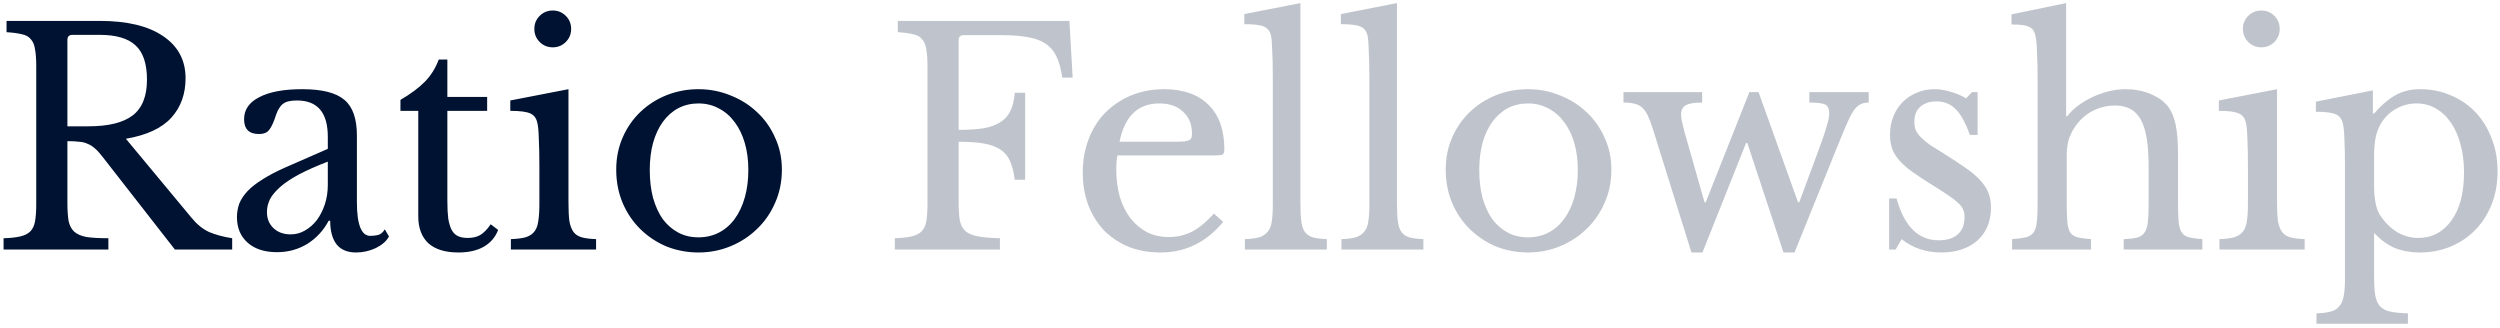
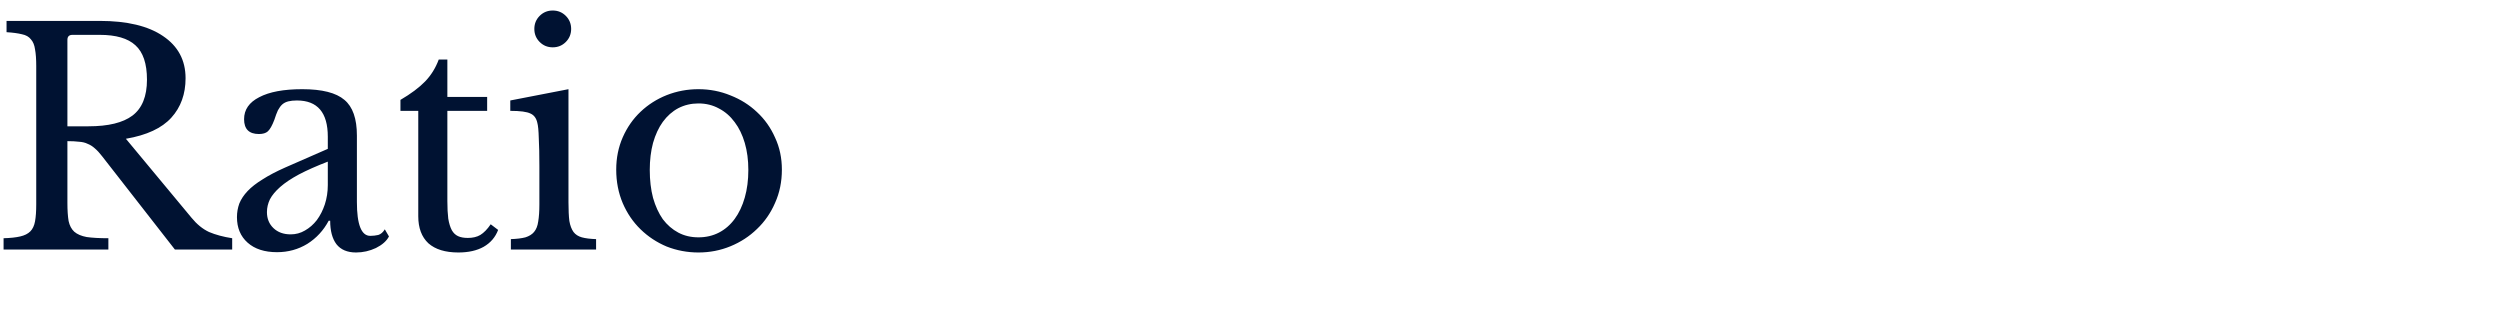
<svg xmlns="http://www.w3.org/2000/svg" width="511" height="67" viewBox="0 0 511 67" fill="none">
  <path d="M37.93 15.985C37.93 19.222 36.959 21.912 35.017 24.056C33.075 26.2 29.981 27.637 25.733 28.365L39.144 44.507C40.236 45.842 41.43 46.813 42.724 47.42C44.059 47.986 45.637 48.411 47.458 48.694V51H35.746L20.878 31.945C20.352 31.257 19.846 30.711 19.361 30.307C18.916 29.902 18.43 29.599 17.904 29.396C17.419 29.154 16.832 29.012 16.145 28.972C15.497 28.891 14.708 28.85 13.778 28.85V41.473C13.778 42.969 13.859 44.203 14.021 45.174C14.223 46.105 14.607 46.833 15.174 47.359C15.78 47.885 16.63 48.249 17.722 48.451C18.855 48.613 20.332 48.694 22.152 48.694V51H0.731V48.694C2.147 48.654 3.28 48.532 4.129 48.33C5.019 48.128 5.707 47.784 6.192 47.298C6.678 46.813 7.002 46.125 7.163 45.235C7.325 44.345 7.406 43.192 7.406 41.776V13.497C7.406 12.081 7.325 10.948 7.163 10.099C7.042 9.209 6.759 8.521 6.314 8.036C5.909 7.51 5.302 7.166 4.493 7.004C3.684 6.802 2.632 6.66 1.338 6.579V4.273H20.392C25.975 4.273 30.284 5.305 33.318 7.368C36.393 9.431 37.93 12.304 37.93 15.985ZM13.778 25.816H18.087C22.132 25.816 25.126 25.088 27.068 23.631C29.05 22.134 30.041 19.687 30.041 16.289C30.041 13.012 29.252 10.665 27.675 9.249C26.137 7.833 23.71 7.125 20.392 7.125H14.809C14.122 7.125 13.778 7.469 13.778 8.157V25.816ZM67.003 33.038C64.697 33.928 62.735 34.797 61.117 35.647C59.539 36.496 58.265 37.346 57.294 38.196C56.323 39.045 55.615 39.895 55.17 40.744C54.765 41.594 54.563 42.464 54.563 43.354C54.563 44.689 55.008 45.781 55.898 46.631C56.788 47.48 57.961 47.905 59.418 47.905C60.469 47.905 61.441 47.642 62.331 47.116C63.261 46.59 64.07 45.882 64.758 44.992C65.446 44.062 65.992 42.99 66.396 41.776C66.801 40.522 67.003 39.207 67.003 37.831V33.038ZM67.003 30.428V27.94C67.003 23.004 64.9 20.537 60.692 20.537C60.004 20.537 59.418 20.597 58.932 20.719C58.447 20.84 58.042 21.042 57.718 21.325C57.395 21.609 57.092 22.013 56.808 22.539C56.566 23.065 56.323 23.712 56.08 24.481C55.635 25.654 55.19 26.443 54.745 26.848C54.34 27.212 53.734 27.394 52.925 27.394C50.902 27.394 49.89 26.382 49.89 24.36C49.89 22.418 50.922 20.921 52.985 19.869C55.048 18.777 57.981 18.23 61.784 18.23C65.83 18.23 68.702 18.959 70.401 20.415C72.101 21.831 72.95 24.259 72.95 27.697V41.291C72.95 45.903 73.861 48.209 75.681 48.209C76.248 48.209 76.794 48.148 77.32 48.026C77.846 47.865 78.29 47.48 78.655 46.873L79.504 48.33C79.019 49.26 78.129 50.049 76.834 50.697C75.54 51.303 74.184 51.607 72.768 51.607C70.988 51.607 69.653 51.041 68.763 49.908C67.913 48.775 67.489 47.177 67.489 45.114H67.185C66.133 47.096 64.677 48.674 62.816 49.847C60.955 50.98 58.892 51.546 56.626 51.546C54.078 51.546 52.075 50.899 50.618 49.604C49.162 48.31 48.434 46.57 48.434 44.385C48.434 43.414 48.596 42.484 48.919 41.594C49.283 40.704 49.85 39.854 50.618 39.045C51.387 38.236 52.398 37.447 53.653 36.678C54.907 35.869 56.444 35.06 58.265 34.251L67.003 30.428ZM81.853 22.66V20.415C83.998 19.161 85.676 17.907 86.89 16.653C88.104 15.399 89.034 13.902 89.682 12.162H91.441V19.808H99.573V22.66H91.441V41.108C91.441 42.524 91.502 43.718 91.624 44.689C91.785 45.66 92.028 46.449 92.352 47.056C92.675 47.622 93.1 48.026 93.626 48.269C94.152 48.512 94.82 48.633 95.629 48.633C96.64 48.633 97.49 48.431 98.177 48.026C98.906 47.581 99.614 46.853 100.301 45.842L101.818 46.995C101.252 48.492 100.261 49.645 98.845 50.454C97.469 51.222 95.75 51.607 93.687 51.607C91.017 51.607 88.974 50.98 87.558 49.726C86.182 48.431 85.494 46.59 85.494 44.203V22.66H81.853ZM116.196 41.351C116.196 42.929 116.257 44.203 116.378 45.174C116.54 46.105 116.823 46.853 117.228 47.42C117.633 47.946 118.199 48.31 118.927 48.512C119.655 48.714 120.626 48.836 121.84 48.876V51H104.424V48.876C105.637 48.836 106.628 48.714 107.397 48.512C108.166 48.269 108.752 47.905 109.157 47.42C109.602 46.894 109.885 46.186 110.007 45.296C110.168 44.365 110.249 43.192 110.249 41.776V34.008C110.249 31.662 110.209 29.74 110.128 28.243C110.087 26.706 109.986 25.654 109.825 25.088C109.622 24.157 109.157 23.53 108.429 23.207C107.701 22.843 106.325 22.66 104.302 22.66V20.537L116.196 18.23V41.351ZM109.218 5.912C109.218 4.86 109.582 3.97 110.31 3.241C111.038 2.513 111.928 2.149 112.98 2.149C114.032 2.149 114.922 2.513 115.65 3.241C116.378 3.97 116.743 4.86 116.743 5.912C116.743 6.963 116.378 7.853 115.65 8.582C114.922 9.31 114.032 9.674 112.98 9.674C111.928 9.674 111.038 9.31 110.31 8.582C109.582 7.853 109.218 6.963 109.218 5.912ZM142.765 18.23C145.071 18.23 147.256 18.655 149.319 19.505C151.382 20.314 153.183 21.447 154.72 22.903C156.298 24.36 157.532 26.099 158.422 28.122C159.352 30.104 159.817 32.289 159.817 34.676C159.817 37.144 159.352 39.409 158.422 41.473C157.532 43.536 156.298 45.316 154.72 46.813C153.183 48.31 151.382 49.483 149.319 50.333C147.256 51.182 145.071 51.607 142.765 51.607C140.5 51.607 138.335 51.202 136.272 50.393C134.249 49.544 132.469 48.37 130.932 46.873C129.394 45.377 128.181 43.596 127.291 41.533C126.401 39.429 125.956 37.144 125.956 34.676C125.956 32.289 126.401 30.084 127.291 28.061C128.181 26.038 129.394 24.299 130.932 22.843C132.469 21.386 134.249 20.253 136.272 19.444C138.335 18.635 140.5 18.23 142.765 18.23ZM142.765 21.143C141.268 21.143 139.893 21.467 138.639 22.114C137.425 22.762 136.373 23.692 135.483 24.906C134.633 26.079 133.966 27.515 133.48 29.214C133.035 30.873 132.813 32.714 132.813 34.737C132.813 36.84 133.035 38.742 133.48 40.441C133.966 42.14 134.633 43.596 135.483 44.81C136.373 45.983 137.425 46.894 138.639 47.541C139.852 48.188 141.228 48.512 142.765 48.512C144.302 48.512 145.698 48.188 146.952 47.541C148.207 46.894 149.279 45.963 150.169 44.749C151.059 43.536 151.746 42.079 152.232 40.38C152.717 38.681 152.96 36.8 152.96 34.737C152.96 32.714 152.717 30.873 152.232 29.214C151.746 27.556 151.059 26.14 150.169 24.966C149.279 23.753 148.207 22.822 146.952 22.175C145.698 21.487 144.302 21.143 142.765 21.143Z" fill="#001232" />
-   <path d="M195.949 41.351C195.949 42.889 196.03 44.143 196.192 45.114C196.394 46.044 196.799 46.772 197.406 47.298C198.012 47.784 198.862 48.128 199.954 48.33C201.087 48.532 202.564 48.654 204.384 48.694V51H182.902V48.694C184.318 48.654 185.451 48.532 186.3 48.33C187.19 48.128 187.878 47.784 188.364 47.298C188.849 46.813 189.173 46.125 189.335 45.235C189.496 44.345 189.577 43.192 189.577 41.776V13.497C189.577 12.081 189.496 10.948 189.335 10.099C189.213 9.209 188.93 8.521 188.485 8.036C188.08 7.51 187.474 7.166 186.665 7.004C185.855 6.802 184.804 6.66 183.509 6.579V4.273H218.584L219.252 15.864H217.128C216.885 14.124 216.501 12.708 215.975 11.616C215.449 10.483 214.701 9.593 213.73 8.946C212.799 8.299 211.606 7.853 210.149 7.611C208.693 7.328 206.872 7.186 204.688 7.186H196.981C196.293 7.186 195.949 7.53 195.949 8.218V26.544C197.891 26.544 199.55 26.443 200.925 26.241C202.341 25.998 203.494 25.593 204.384 25.027C205.315 24.461 206.023 23.692 206.508 22.721C206.994 21.75 207.297 20.496 207.419 18.959H209.542V36.739H207.419C207.216 35.202 206.893 33.928 206.448 32.916C206.003 31.905 205.335 31.116 204.445 30.549C203.595 29.983 202.483 29.578 201.107 29.336C199.732 29.093 198.012 28.972 195.949 28.972V41.351ZM250.013 45.356C246.574 49.523 242.306 51.607 237.209 51.607C234.822 51.607 232.657 51.222 230.716 50.454C228.774 49.645 227.095 48.532 225.679 47.116C224.303 45.66 223.231 43.94 222.463 41.958C221.694 39.935 221.31 37.71 221.31 35.283C221.31 32.815 221.714 30.529 222.523 28.425C223.332 26.322 224.465 24.521 225.922 23.025C227.418 21.528 229.178 20.354 231.201 19.505C233.264 18.655 235.51 18.23 237.937 18.23C241.861 18.23 244.895 19.303 247.04 21.447C249.184 23.55 250.256 26.585 250.256 30.549C250.256 31.116 250.135 31.46 249.892 31.581C249.69 31.702 249.184 31.763 248.375 31.763H228.41C228.329 32.087 228.268 32.491 228.228 32.977C228.187 33.422 228.167 33.928 228.167 34.494C228.167 36.598 228.41 38.519 228.895 40.259C229.421 41.958 230.149 43.414 231.08 44.628C232.051 45.842 233.183 46.793 234.478 47.48C235.813 48.128 237.29 48.451 238.908 48.451C240.607 48.451 242.185 48.087 243.641 47.359C245.098 46.59 246.595 45.356 248.132 43.657L250.013 45.356ZM240 28.972C240.809 28.972 241.457 28.951 241.942 28.911C242.428 28.87 242.792 28.79 243.035 28.668C243.277 28.547 243.439 28.385 243.52 28.183C243.601 27.94 243.641 27.637 243.641 27.273C243.641 25.412 243.035 23.935 241.821 22.843C240.648 21.71 239.029 21.143 236.966 21.143C232.597 21.143 229.886 23.753 228.834 28.972H240ZM265.806 41.533C265.806 43.071 265.866 44.304 265.988 45.235C266.109 46.166 266.352 46.894 266.716 47.42C267.121 47.946 267.667 48.31 268.355 48.512C269.083 48.714 270.033 48.836 271.207 48.876V51H254.458V48.876C255.672 48.836 256.642 48.714 257.371 48.512C258.099 48.269 258.665 47.905 259.07 47.42C259.515 46.934 259.798 46.267 259.919 45.417C260.081 44.527 260.162 43.374 260.162 41.958V15.803C260.162 13.618 260.122 11.798 260.041 10.341C260 8.845 259.919 7.833 259.798 7.307C259.596 6.377 259.11 5.75 258.342 5.426C257.613 5.102 256.278 4.941 254.336 4.941V2.877L265.806 0.632V41.533ZM285.54 41.533C285.54 43.071 285.601 44.304 285.722 45.235C285.843 46.166 286.086 46.894 286.45 47.42C286.855 47.946 287.401 48.31 288.089 48.512C288.817 48.714 289.768 48.836 290.941 48.876V51H274.192V48.876C275.406 48.836 276.377 48.714 277.105 48.512C277.833 48.269 278.4 47.905 278.804 47.42C279.249 46.934 279.532 46.267 279.654 45.417C279.815 44.527 279.896 43.374 279.896 41.958V15.803C279.896 13.618 279.856 11.798 279.775 10.341C279.735 8.845 279.654 7.833 279.532 7.307C279.33 6.377 278.845 5.75 278.076 5.426C277.348 5.102 276.013 4.941 274.071 4.941V2.877L285.54 0.632V41.533ZM312.314 18.23C314.62 18.23 316.804 18.655 318.868 19.505C320.931 20.314 322.731 21.447 324.268 22.903C325.846 24.36 327.08 26.099 327.97 28.122C328.901 30.104 329.366 32.289 329.366 34.676C329.366 37.144 328.901 39.409 327.97 41.473C327.08 43.536 325.846 45.316 324.268 46.813C322.731 48.31 320.931 49.483 318.868 50.333C316.804 51.182 314.62 51.607 312.314 51.607C310.048 51.607 307.884 51.202 305.82 50.393C303.798 49.544 302.018 48.37 300.48 46.873C298.943 45.377 297.729 43.596 296.839 41.533C295.949 39.429 295.504 37.144 295.504 34.676C295.504 32.289 295.949 30.084 296.839 28.061C297.729 26.038 298.943 24.299 300.48 22.843C302.018 21.386 303.798 20.253 305.82 19.444C307.884 18.635 310.048 18.23 312.314 18.23ZM312.314 21.143C310.817 21.143 309.441 21.467 308.187 22.114C306.973 22.762 305.922 23.692 305.032 24.906C304.182 26.079 303.514 27.515 303.029 29.214C302.584 30.873 302.361 32.714 302.361 34.737C302.361 36.84 302.584 38.742 303.029 40.441C303.514 42.14 304.182 43.596 305.032 44.81C305.922 45.983 306.973 46.894 308.187 47.541C309.401 48.188 310.776 48.512 312.314 48.512C313.851 48.512 315.247 48.188 316.501 47.541C317.755 46.894 318.827 45.963 319.717 44.749C320.607 43.536 321.295 42.079 321.78 40.38C322.266 38.681 322.509 36.8 322.509 34.737C322.509 32.714 322.266 30.873 321.78 29.214C321.295 27.556 320.607 26.14 319.717 24.966C318.827 23.753 317.755 22.822 316.501 22.175C315.247 21.487 313.851 21.143 312.314 21.143ZM347.982 51.607H345.736L337.847 26.362C337.483 25.229 337.14 24.319 336.816 23.631C336.492 22.944 336.108 22.398 335.663 21.993C335.218 21.588 334.692 21.325 334.085 21.204C333.478 21.042 332.73 20.961 331.84 20.961V18.837H347.921V20.961C346.343 20.961 345.231 21.143 344.583 21.507C343.936 21.872 343.613 22.499 343.613 23.389C343.613 23.793 343.673 24.279 343.795 24.845C343.916 25.371 344.078 26.038 344.28 26.848L348.407 41.351H348.649L357.57 18.837H359.451L367.522 41.351H367.765L371.406 31.52C371.891 30.185 372.296 29.073 372.62 28.183C372.943 27.252 373.186 26.484 373.348 25.877C373.55 25.229 373.692 24.703 373.773 24.299C373.853 23.894 373.894 23.51 373.894 23.146C373.894 22.256 373.631 21.669 373.105 21.386C372.579 21.103 371.487 20.961 369.828 20.961V18.837H381.965V20.961C381.358 20.961 380.832 21.062 380.387 21.265C379.983 21.427 379.558 21.77 379.113 22.296C378.708 22.822 378.283 23.571 377.838 24.542C377.393 25.513 376.847 26.787 376.2 28.365L366.794 51.607H364.549L357.145 29.214H356.902L347.982 51.607ZM387.473 51H386.138V40.562H387.656C389.233 46.267 392.106 49.119 396.273 49.119C397.891 49.119 399.165 48.734 400.096 47.966C401.067 47.157 401.552 45.943 401.552 44.325C401.552 43.718 401.451 43.212 401.249 42.808C401.087 42.363 400.743 41.918 400.217 41.473C399.732 40.987 399.024 40.441 398.093 39.834C397.203 39.227 396.01 38.459 394.513 37.528C393.137 36.678 391.944 35.89 390.932 35.161C389.921 34.433 389.072 33.705 388.384 32.977C387.696 32.208 387.17 31.399 386.806 30.549C386.482 29.7 386.32 28.709 386.32 27.576C386.32 26.2 386.543 24.946 386.988 23.814C387.473 22.64 388.121 21.649 388.93 20.84C389.739 20.031 390.69 19.404 391.782 18.959C392.874 18.473 394.068 18.23 395.362 18.23C396.455 18.23 397.588 18.413 398.761 18.777C399.934 19.1 400.966 19.545 401.856 20.112L403.069 18.837H404.222V27.576H402.645C401.755 25.108 400.784 23.348 399.732 22.296C398.68 21.244 397.385 20.719 395.848 20.719C394.472 20.719 393.36 21.083 392.51 21.811C391.701 22.539 391.297 23.55 391.297 24.845C391.297 25.533 391.398 26.14 391.6 26.666C391.843 27.151 392.207 27.637 392.692 28.122C393.178 28.608 393.785 29.113 394.513 29.639C395.282 30.125 396.192 30.691 397.244 31.338C398.983 32.431 400.46 33.402 401.674 34.251C402.928 35.101 403.939 35.95 404.708 36.8C405.476 37.609 406.043 38.459 406.407 39.349C406.771 40.239 406.953 41.25 406.953 42.383C406.953 45.255 406.023 47.521 404.162 49.179C402.301 50.798 399.853 51.607 396.819 51.607C393.663 51.607 390.953 50.697 388.687 48.876L387.473 51ZM422.434 41.351C422.434 43.01 422.474 44.325 422.555 45.296C422.636 46.267 422.838 47.015 423.162 47.541C423.526 48.026 424.032 48.35 424.679 48.512C425.326 48.674 426.237 48.795 427.41 48.876V51H411.268V48.876C412.441 48.795 413.372 48.674 414.059 48.512C414.747 48.35 415.273 48.026 415.637 47.541C416.001 47.056 416.224 46.368 416.305 45.478C416.426 44.547 416.487 43.313 416.487 41.776V16.349C416.487 13.962 416.446 12.061 416.365 10.645C416.325 9.229 416.224 8.157 416.062 7.429C415.981 6.943 415.839 6.559 415.637 6.276C415.475 5.952 415.212 5.709 414.848 5.547C414.484 5.345 413.999 5.204 413.392 5.123C412.785 5.042 412.037 5.001 411.147 5.001V2.938L422.312 0.632V23.753H422.555C423.162 22.944 423.91 22.215 424.8 21.568C425.731 20.88 426.722 20.294 427.774 19.808C428.826 19.323 429.918 18.939 431.051 18.655C432.224 18.372 433.357 18.23 434.449 18.23C436.31 18.23 438.009 18.554 439.547 19.201C441.125 19.849 442.338 20.719 443.188 21.811C443.876 22.741 444.381 23.975 444.705 25.513C445.029 27.009 445.19 29.052 445.19 31.642V41.351C445.19 43.01 445.231 44.325 445.312 45.296C445.393 46.226 445.595 46.954 445.919 47.48C446.283 48.006 446.788 48.35 447.436 48.512C448.083 48.674 448.993 48.795 450.166 48.876V51H434.085V48.876C435.218 48.836 436.128 48.734 436.816 48.573C437.504 48.37 438.009 48.026 438.333 47.541C438.697 47.056 438.92 46.368 439.001 45.478C439.122 44.547 439.183 43.313 439.183 41.776V34.13C439.183 29.599 438.657 26.382 437.605 24.481C436.553 22.539 434.793 21.568 432.325 21.568C430.424 21.568 428.684 22.054 427.106 23.025C425.569 23.995 424.355 25.331 423.465 27.03C423.263 27.475 423.081 27.899 422.919 28.304C422.798 28.668 422.697 29.093 422.616 29.578C422.535 30.064 422.474 30.63 422.434 31.278C422.434 31.884 422.434 32.653 422.434 33.584V41.351ZM465.427 41.351C465.427 42.929 465.488 44.203 465.609 45.174C465.771 46.105 466.054 46.853 466.459 47.42C466.863 47.946 467.43 48.31 468.158 48.512C468.886 48.714 469.857 48.836 471.071 48.876V51H453.654V48.876C454.868 48.836 455.859 48.714 456.628 48.512C457.397 48.269 457.983 47.905 458.388 47.42C458.833 46.894 459.116 46.186 459.237 45.296C459.399 44.365 459.48 43.192 459.48 41.776V34.008C459.48 31.662 459.44 29.74 459.359 28.243C459.318 26.706 459.217 25.654 459.055 25.088C458.853 24.157 458.388 23.53 457.66 23.207C456.931 22.843 455.556 22.66 453.533 22.66V20.537L465.427 18.23V41.351ZM458.448 5.912C458.448 4.86 458.813 3.97 459.541 3.241C460.269 2.513 461.159 2.149 462.211 2.149C463.263 2.149 464.153 2.513 464.881 3.241C465.609 3.97 465.973 4.86 465.973 5.912C465.973 6.963 465.609 7.853 464.881 8.582C464.153 9.31 463.263 9.674 462.211 9.674C461.159 9.674 460.269 9.31 459.541 8.582C458.813 7.853 458.448 6.963 458.448 5.912ZM485.017 23.207H485.26C486.555 21.669 487.95 20.456 489.447 19.566C490.944 18.675 492.684 18.23 494.666 18.23C496.972 18.23 499.076 18.655 500.977 19.505C502.919 20.314 504.598 21.467 506.014 22.964C507.43 24.461 508.522 26.241 509.291 28.304C510.1 30.327 510.505 32.552 510.505 34.979C510.505 37.447 510.1 39.713 509.291 41.776C508.482 43.799 507.369 45.538 505.953 46.995C504.537 48.451 502.858 49.584 500.917 50.393C498.975 51.202 496.871 51.607 494.605 51.607C492.744 51.607 491.045 51.303 489.508 50.697C488.011 50.049 486.595 49.018 485.26 47.602V56.462C485.26 58.08 485.341 59.374 485.503 60.345C485.665 61.316 485.988 62.065 486.474 62.591C486.959 63.117 487.647 63.481 488.537 63.683C489.467 63.885 490.681 64.007 492.178 64.047V66.171H473.487V64.047C474.701 64.007 475.672 63.885 476.4 63.683C477.169 63.481 477.755 63.117 478.16 62.591C478.605 62.065 478.908 61.337 479.07 60.406C479.232 59.516 479.313 58.343 479.313 56.886V34.191C479.313 31.844 479.272 29.922 479.192 28.425C479.151 26.929 479.05 25.897 478.888 25.331C478.686 24.36 478.221 23.712 477.492 23.389C476.764 23.025 475.389 22.843 473.366 22.843V20.779L485.017 18.473V23.207ZM486.838 24.966C486.312 25.776 485.907 26.747 485.624 27.879C485.381 28.972 485.26 30.408 485.26 32.188V36.921C485.26 38.014 485.28 38.964 485.321 39.773C485.402 40.542 485.503 41.21 485.624 41.776C485.745 42.342 485.907 42.848 486.11 43.293C486.312 43.738 486.575 44.163 486.898 44.568C487.829 45.862 488.942 46.873 490.236 47.602C491.531 48.289 492.886 48.633 494.302 48.633C497.093 48.633 499.339 47.46 501.038 45.114C502.778 42.767 503.647 39.47 503.647 35.222C503.647 33.118 503.405 31.217 502.919 29.518C502.474 27.778 501.827 26.302 500.977 25.088C500.128 23.834 499.096 22.863 497.882 22.175C496.709 21.487 495.394 21.143 493.938 21.143C492.481 21.143 491.126 21.487 489.872 22.175C488.658 22.822 487.647 23.753 486.838 24.966Z" fill="#001232" fill-opacity="0.25" />
</svg>